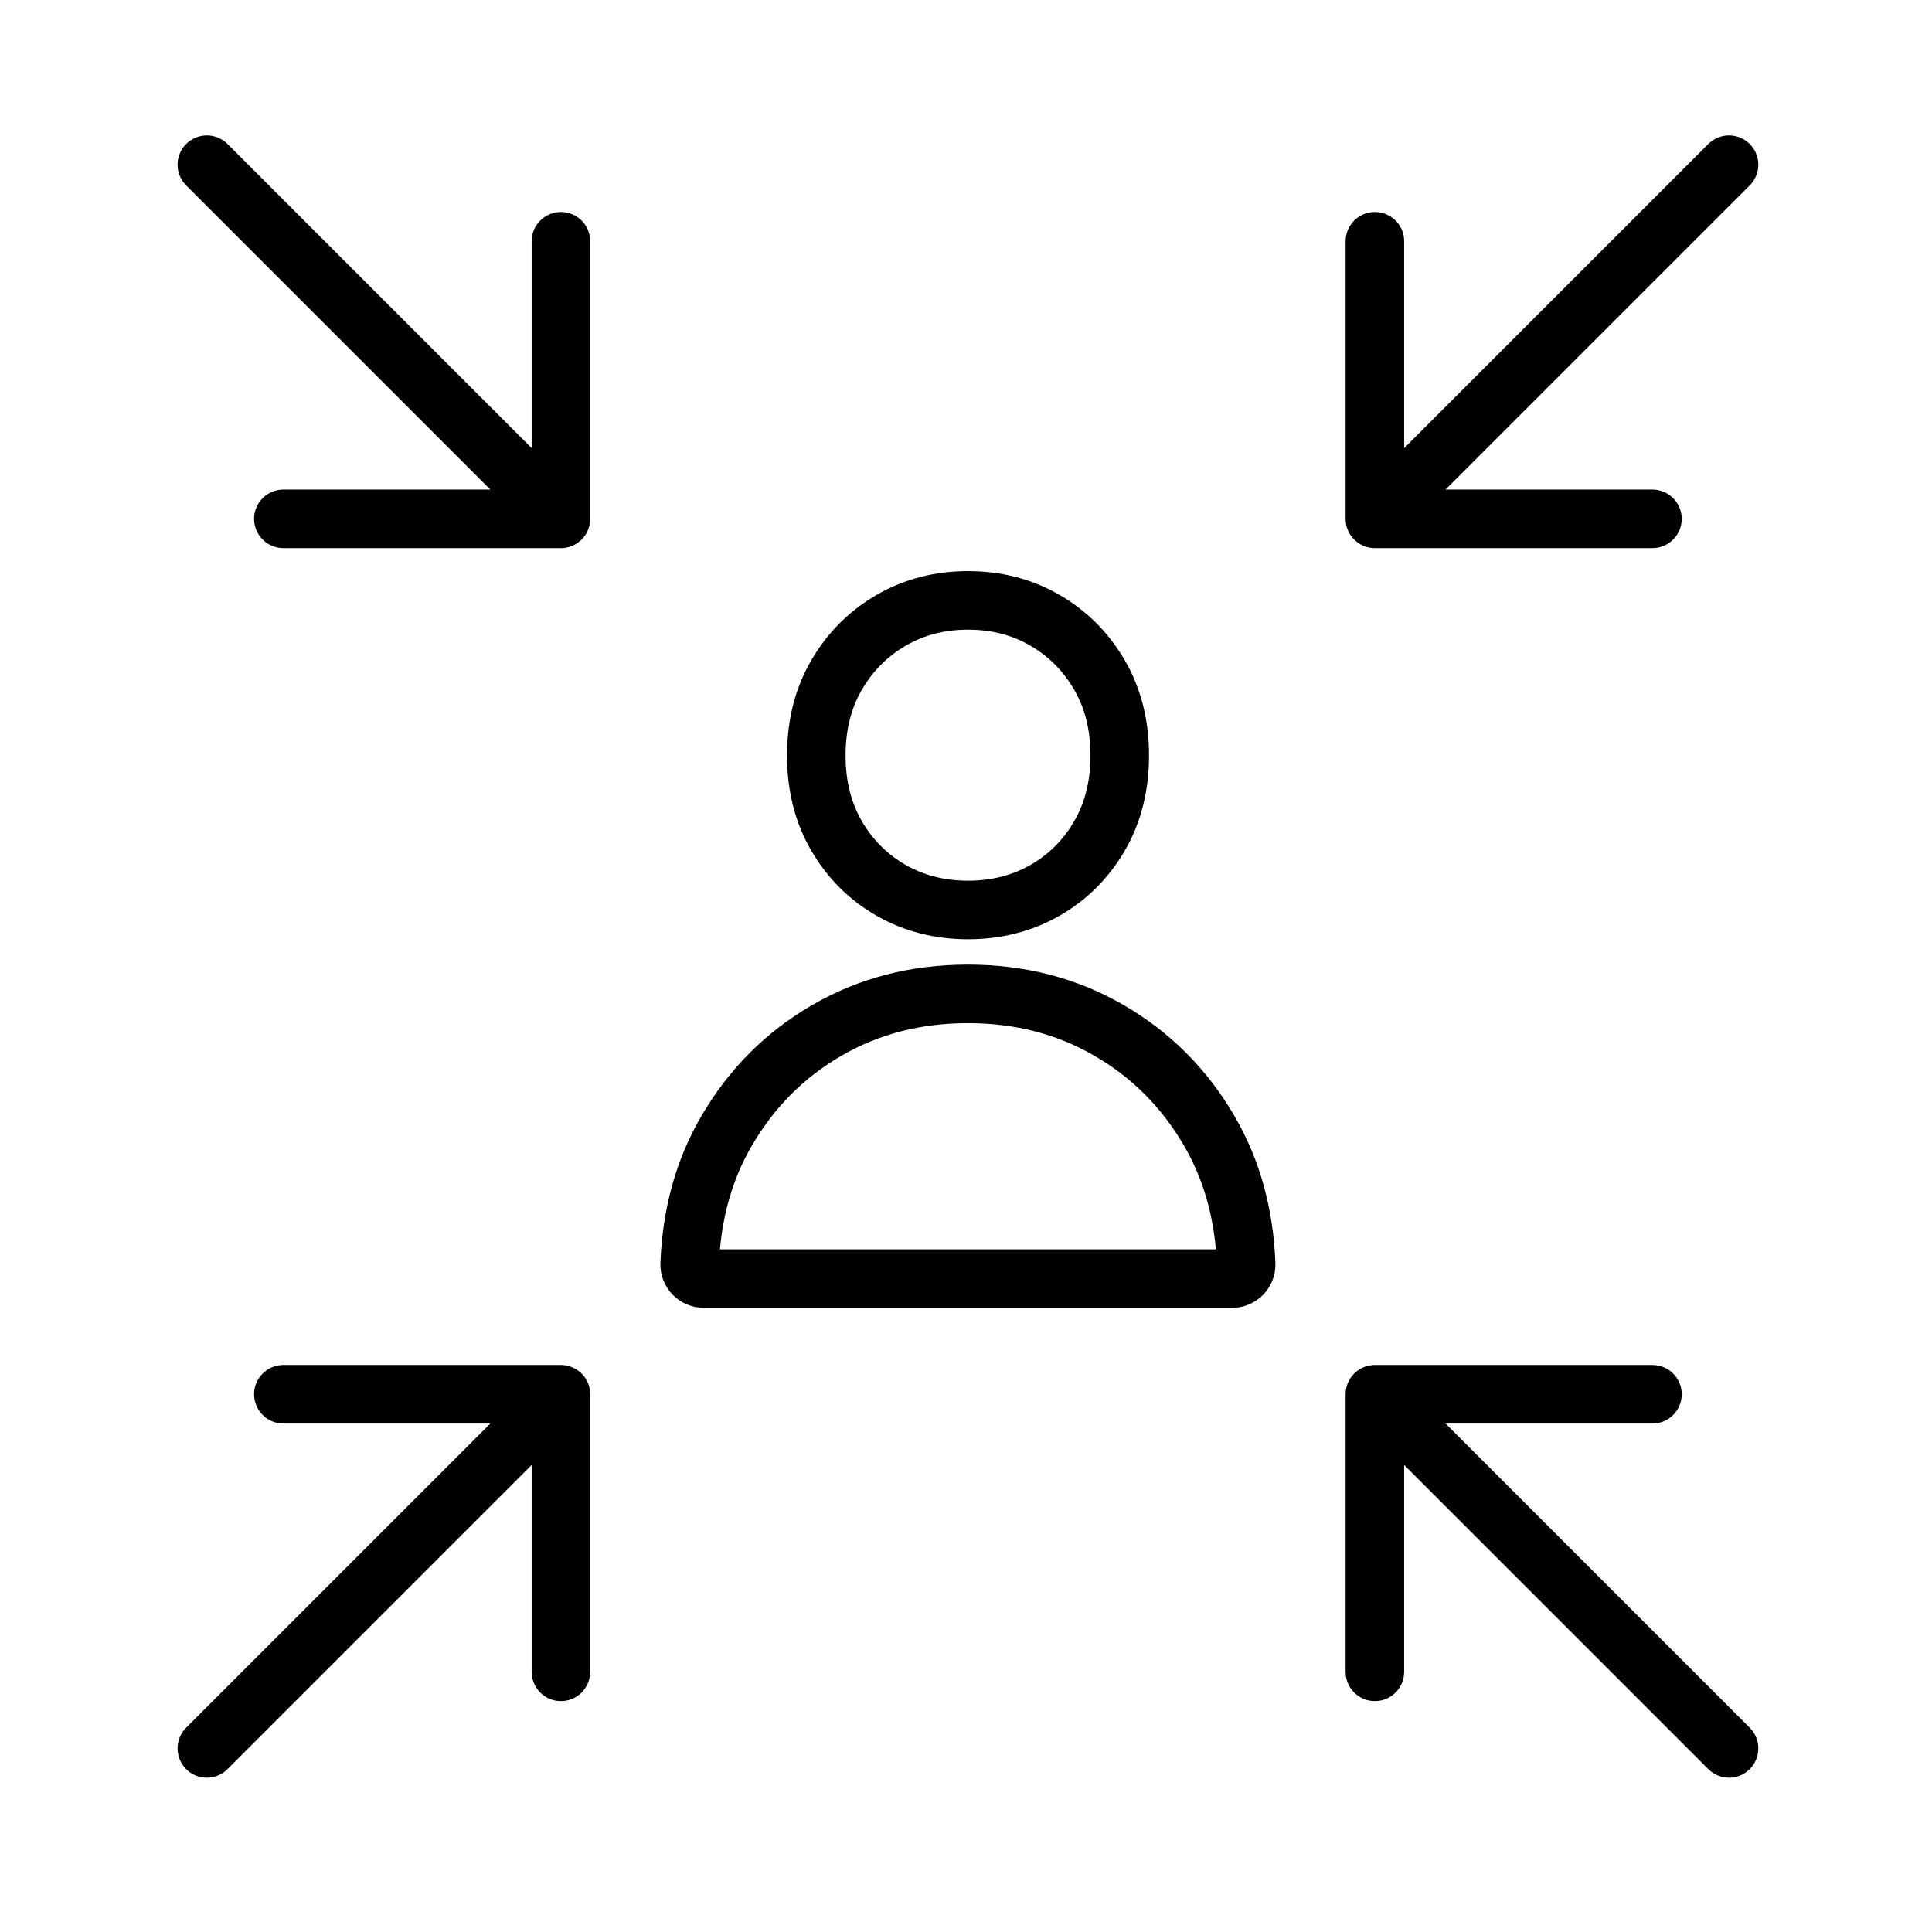
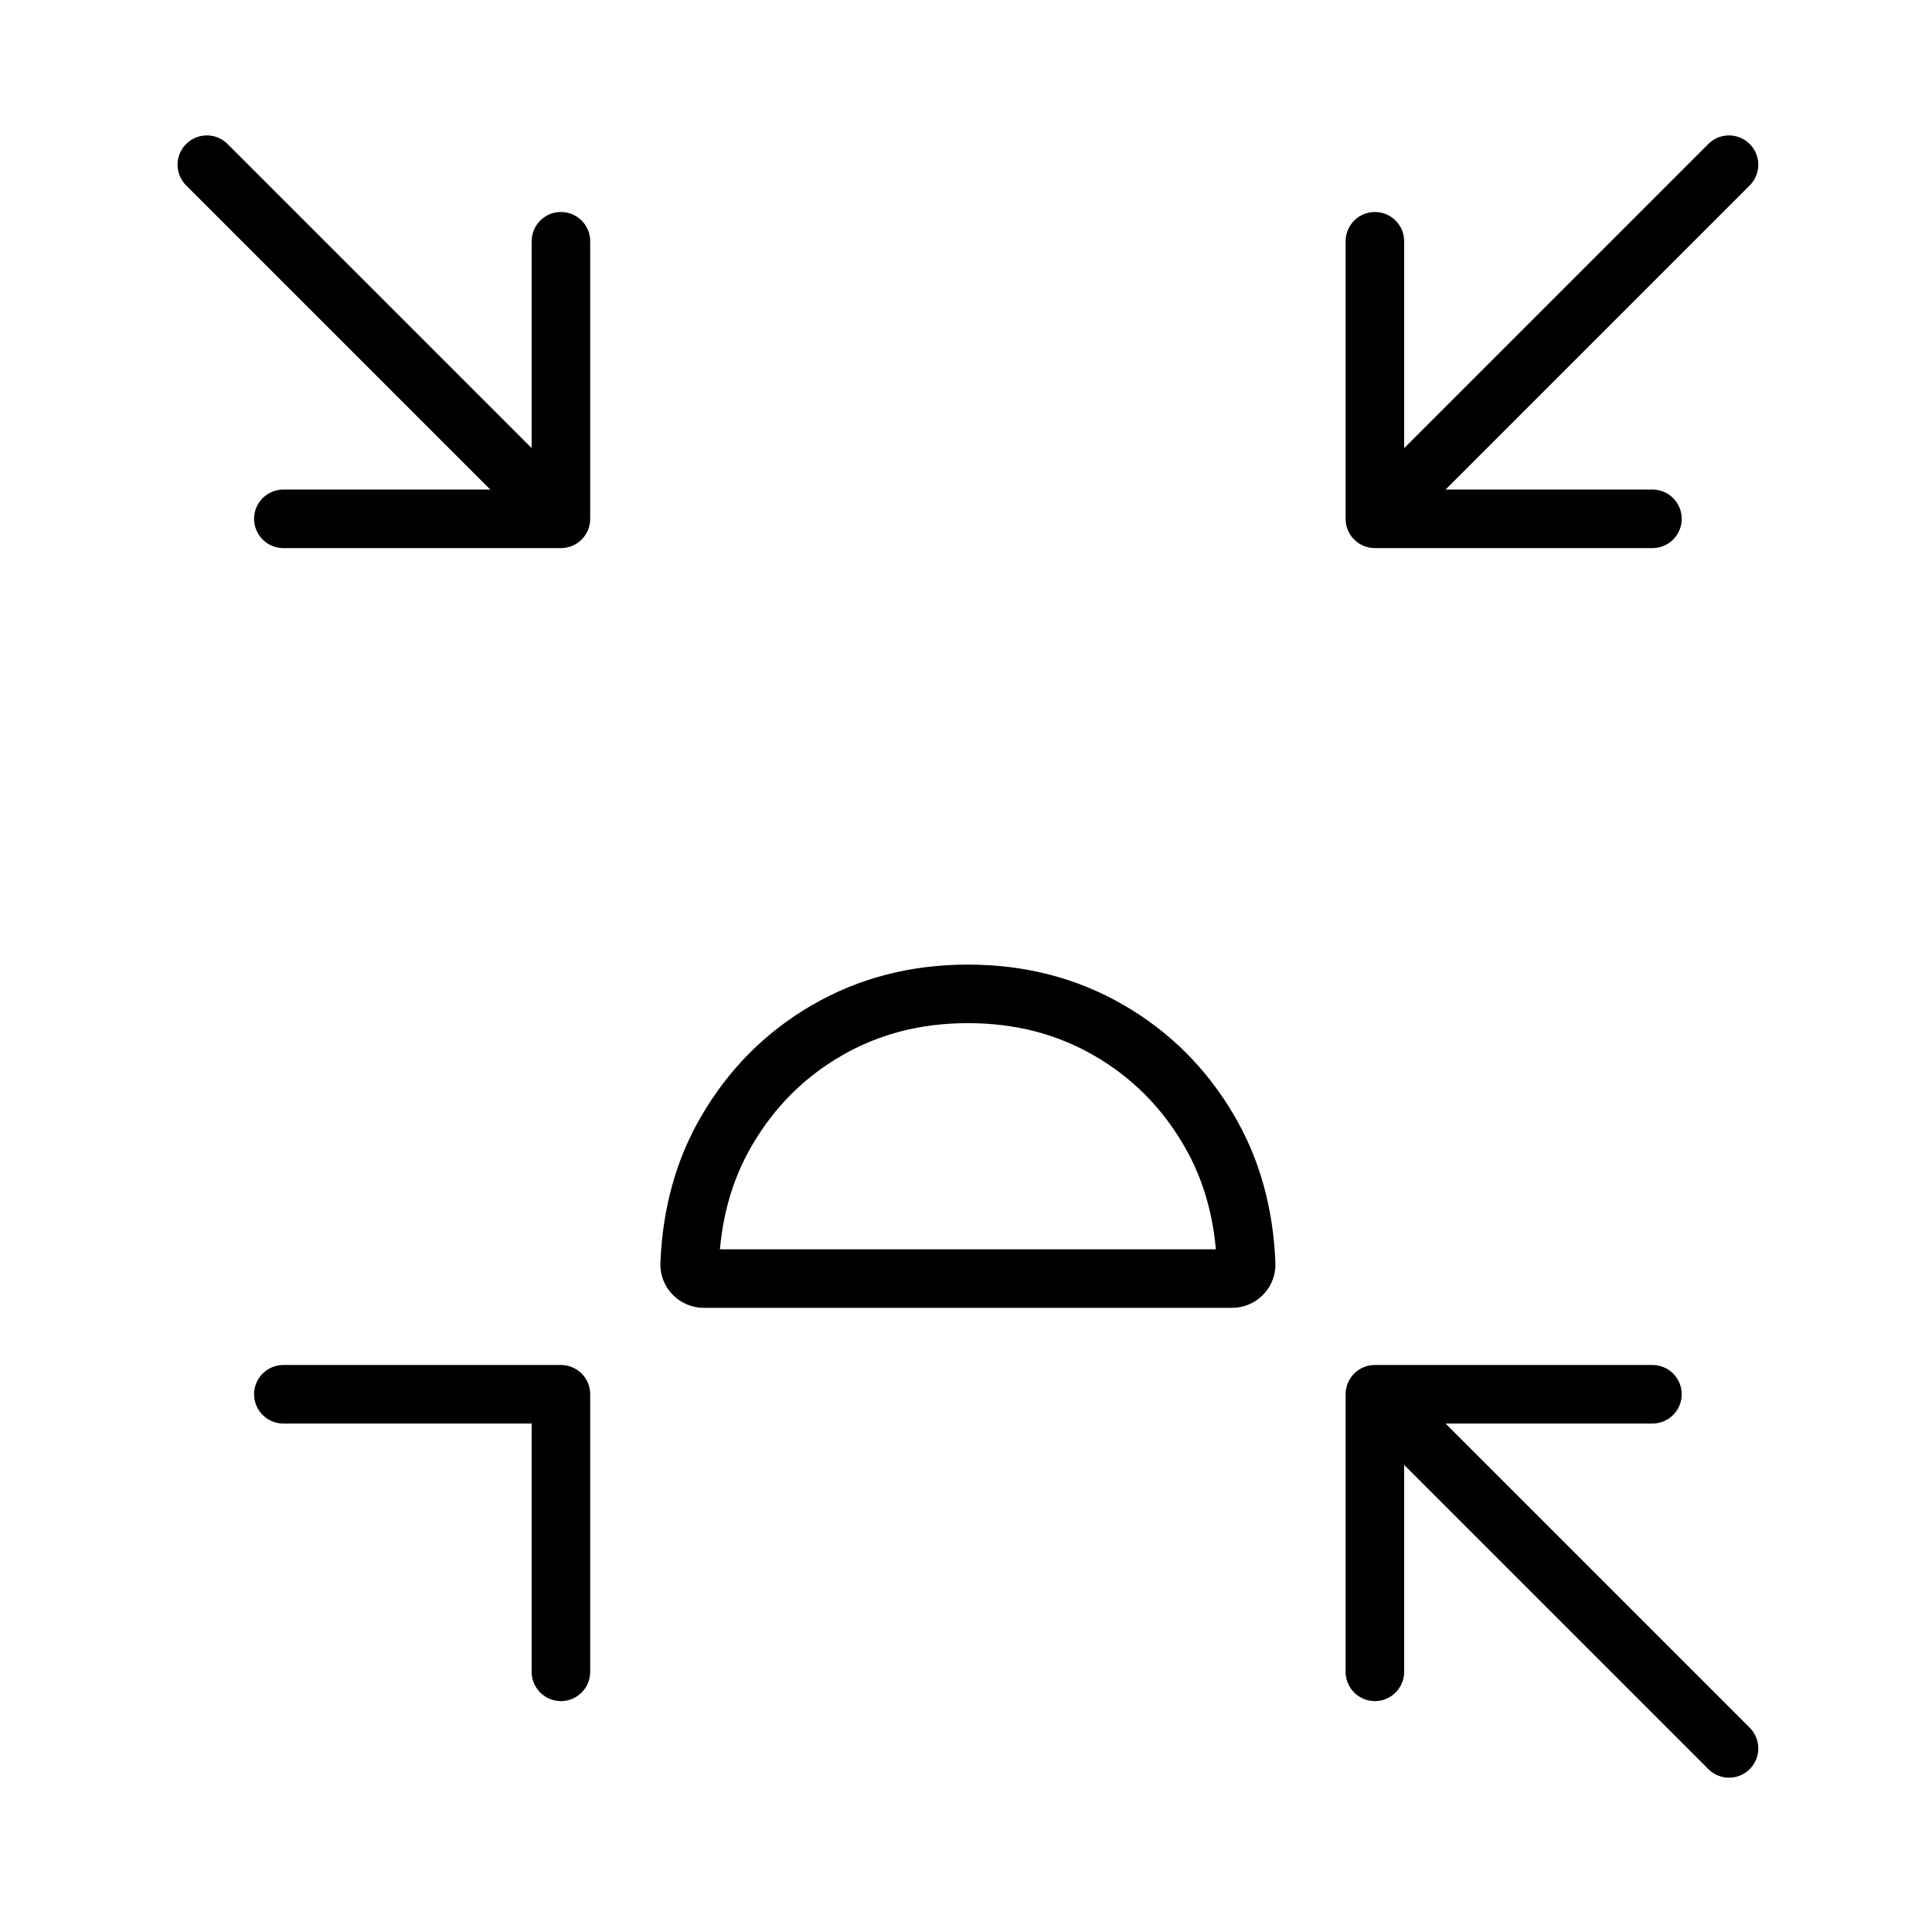
<svg xmlns="http://www.w3.org/2000/svg" width="33" height="33" viewBox="0 0 33 33" fill="none">
-   <path d="M19.126 12.904C19.126 13.425 19.01 13.884 18.779 14.281C18.547 14.678 18.235 14.988 17.845 15.21C17.455 15.432 17.017 15.543 16.535 15.543C16.053 15.543 15.615 15.432 15.225 15.21C14.835 14.987 14.523 14.678 14.291 14.281C14.059 13.884 13.943 13.425 13.943 12.904C13.943 12.383 14.059 11.924 14.291 11.527C14.523 11.13 14.835 10.818 15.225 10.593C15.616 10.367 16.053 10.255 16.535 10.255C17.017 10.255 17.455 10.367 17.845 10.593C18.236 10.818 18.547 11.13 18.779 11.527C19.01 11.924 19.126 12.383 19.126 12.904Z" stroke="black" stroke-miterlimit="10" />
  <path d="M21.044 21.839H12.021C11.886 21.839 11.774 21.726 11.78 21.591C11.813 20.736 12.024 19.976 12.414 19.311C12.839 18.582 13.412 18.01 14.127 17.597C14.845 17.182 15.646 16.976 16.532 16.976C17.419 16.976 18.221 17.182 18.938 17.597C19.654 18.01 20.227 18.582 20.652 19.311C21.041 19.976 21.252 20.736 21.285 21.591C21.291 21.726 21.18 21.839 21.044 21.839Z" stroke="black" stroke-miterlimit="10" />
  <path d="M4.84 8.862H9.581V4.121" stroke="black" stroke-linecap="round" stroke-linejoin="round" />
  <path d="M9.445 8.725L3.533 2.813" stroke="black" stroke-miterlimit="10" stroke-linecap="round" />
  <path d="M28.225 8.862H23.484V4.121" stroke="black" stroke-linecap="round" stroke-linejoin="round" />
  <path d="M23.621 8.725L29.533 2.813" stroke="black" stroke-miterlimit="10" stroke-linecap="round" />
  <path d="M4.84 23.815H9.581V28.556" stroke="black" stroke-linecap="round" stroke-linejoin="round" />
-   <path d="M9.445 23.952L3.533 29.864" stroke="black" stroke-miterlimit="10" stroke-linecap="round" />
  <path d="M28.225 23.815H23.484V28.556" stroke="black" stroke-linecap="round" stroke-linejoin="round" />
  <path d="M23.621 23.952L29.533 29.864" stroke="black" stroke-miterlimit="10" stroke-linecap="round" />
</svg>